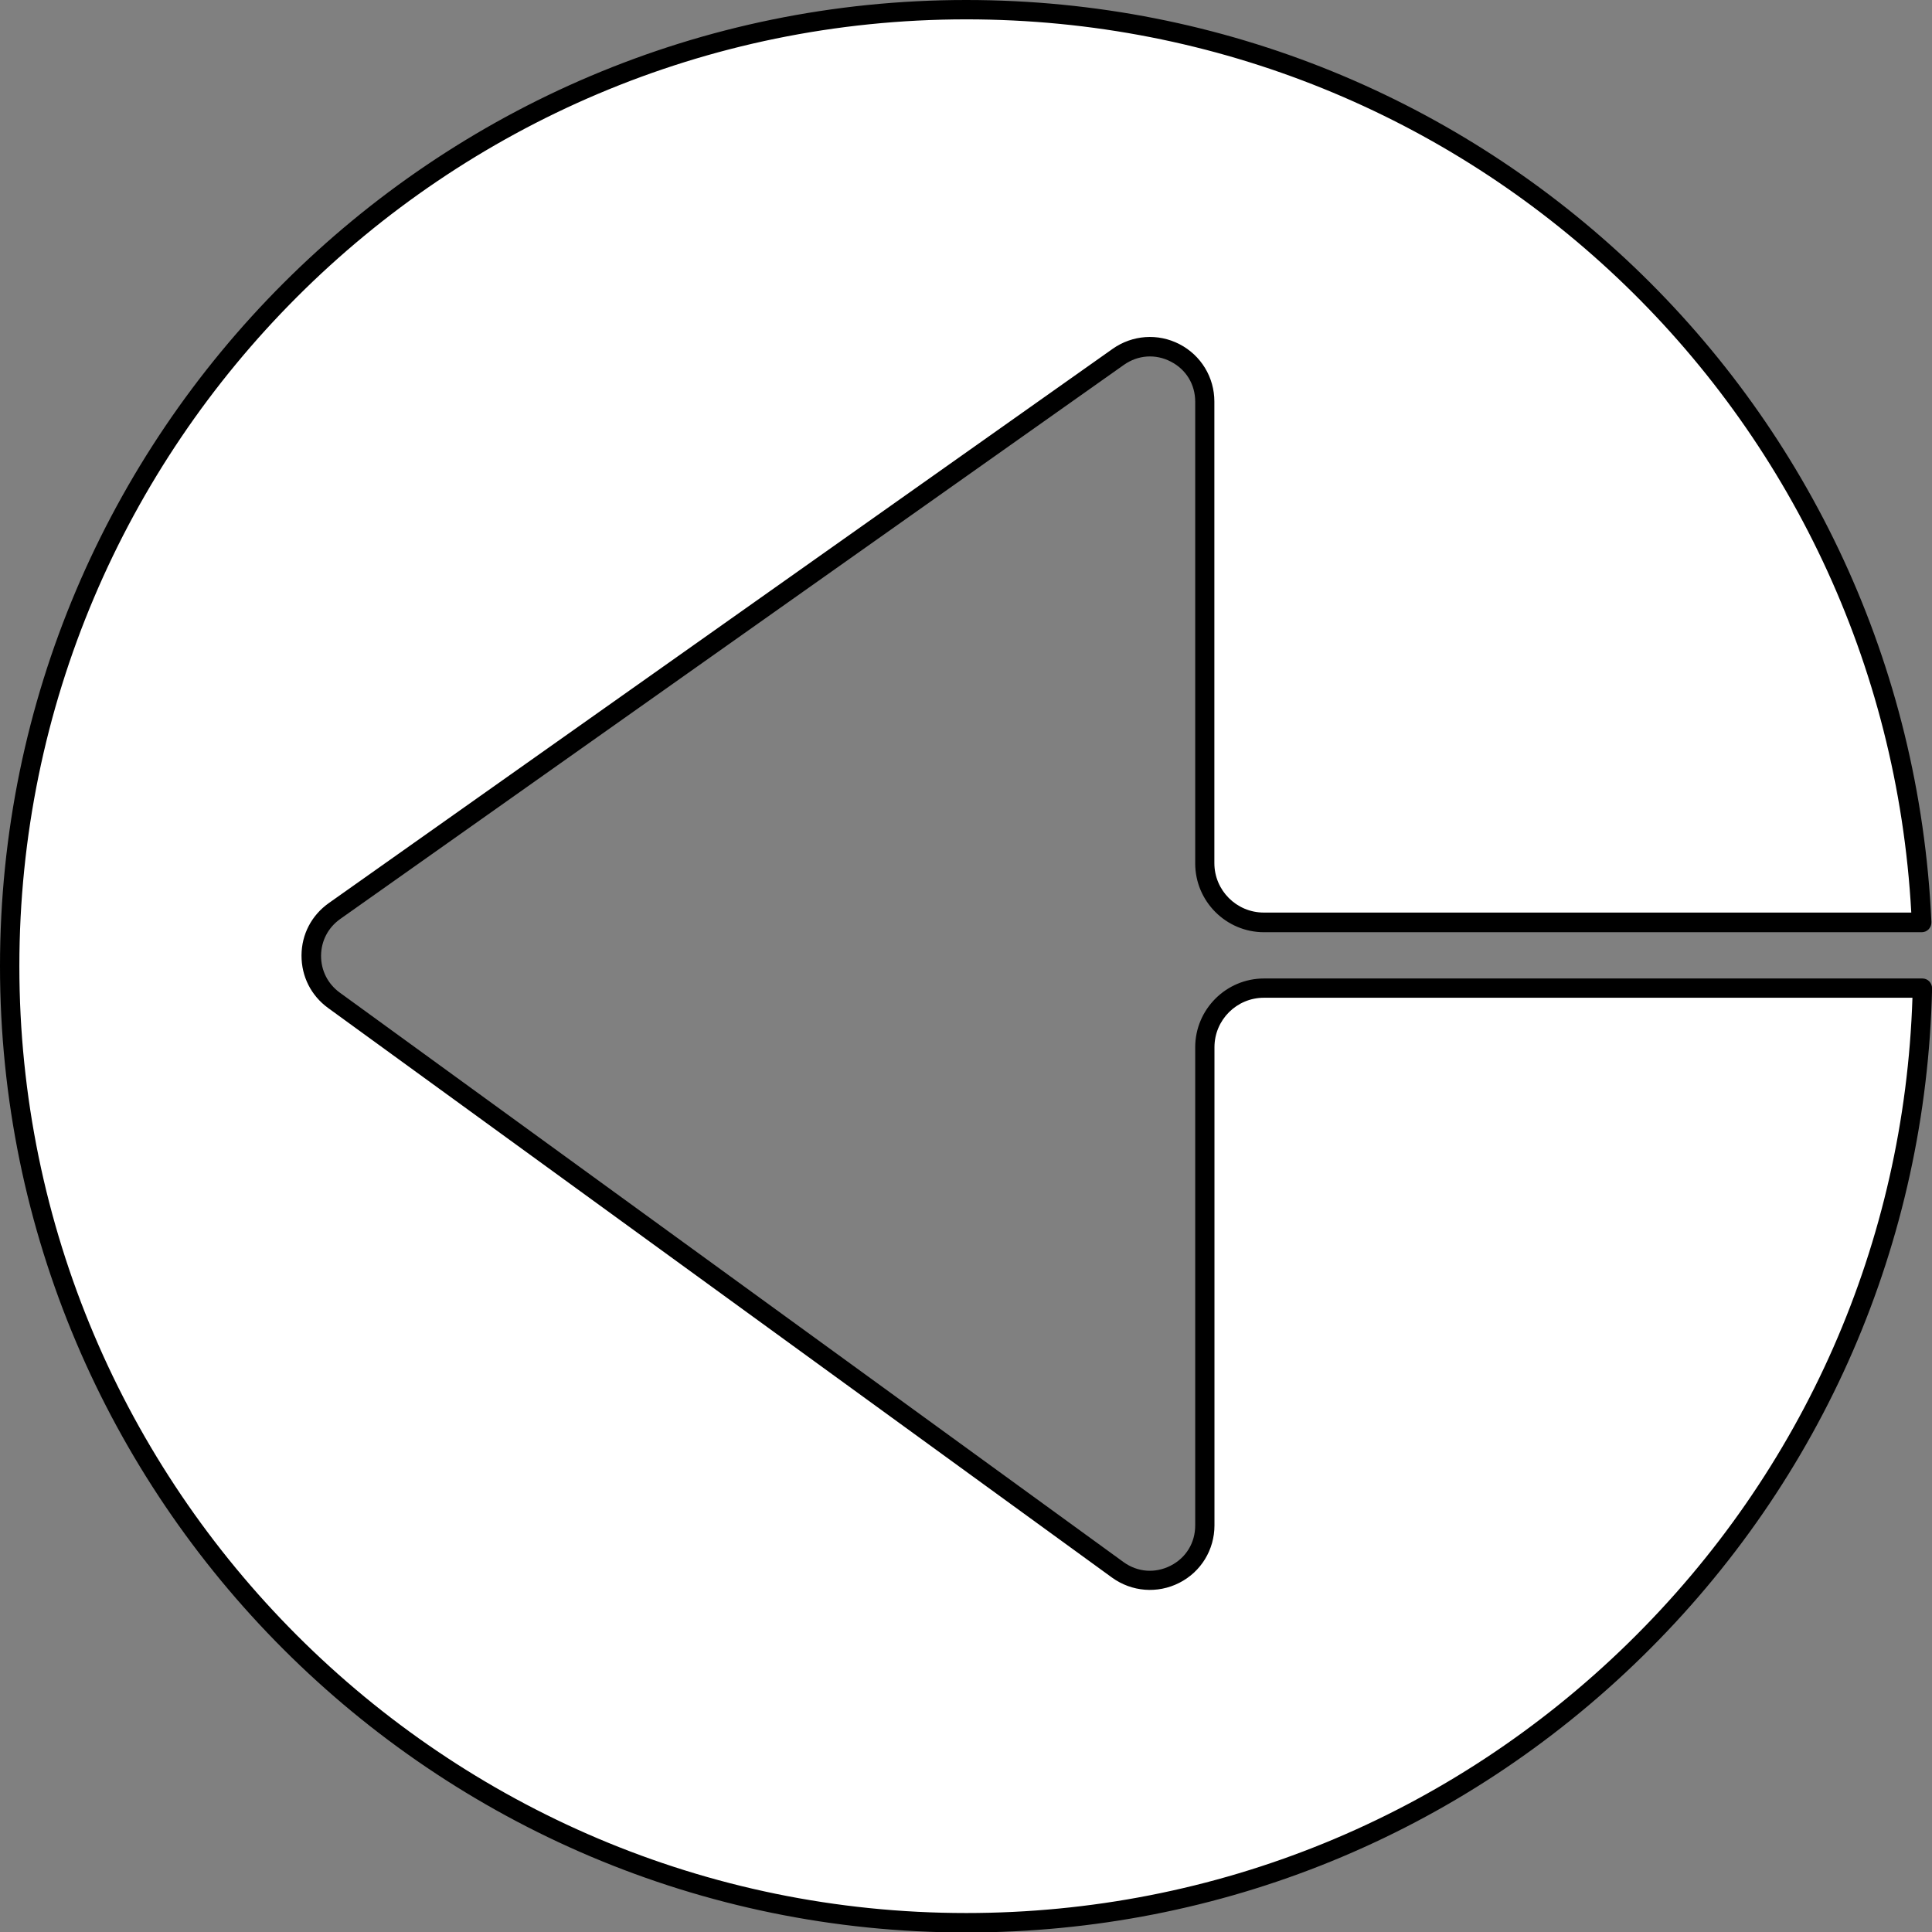
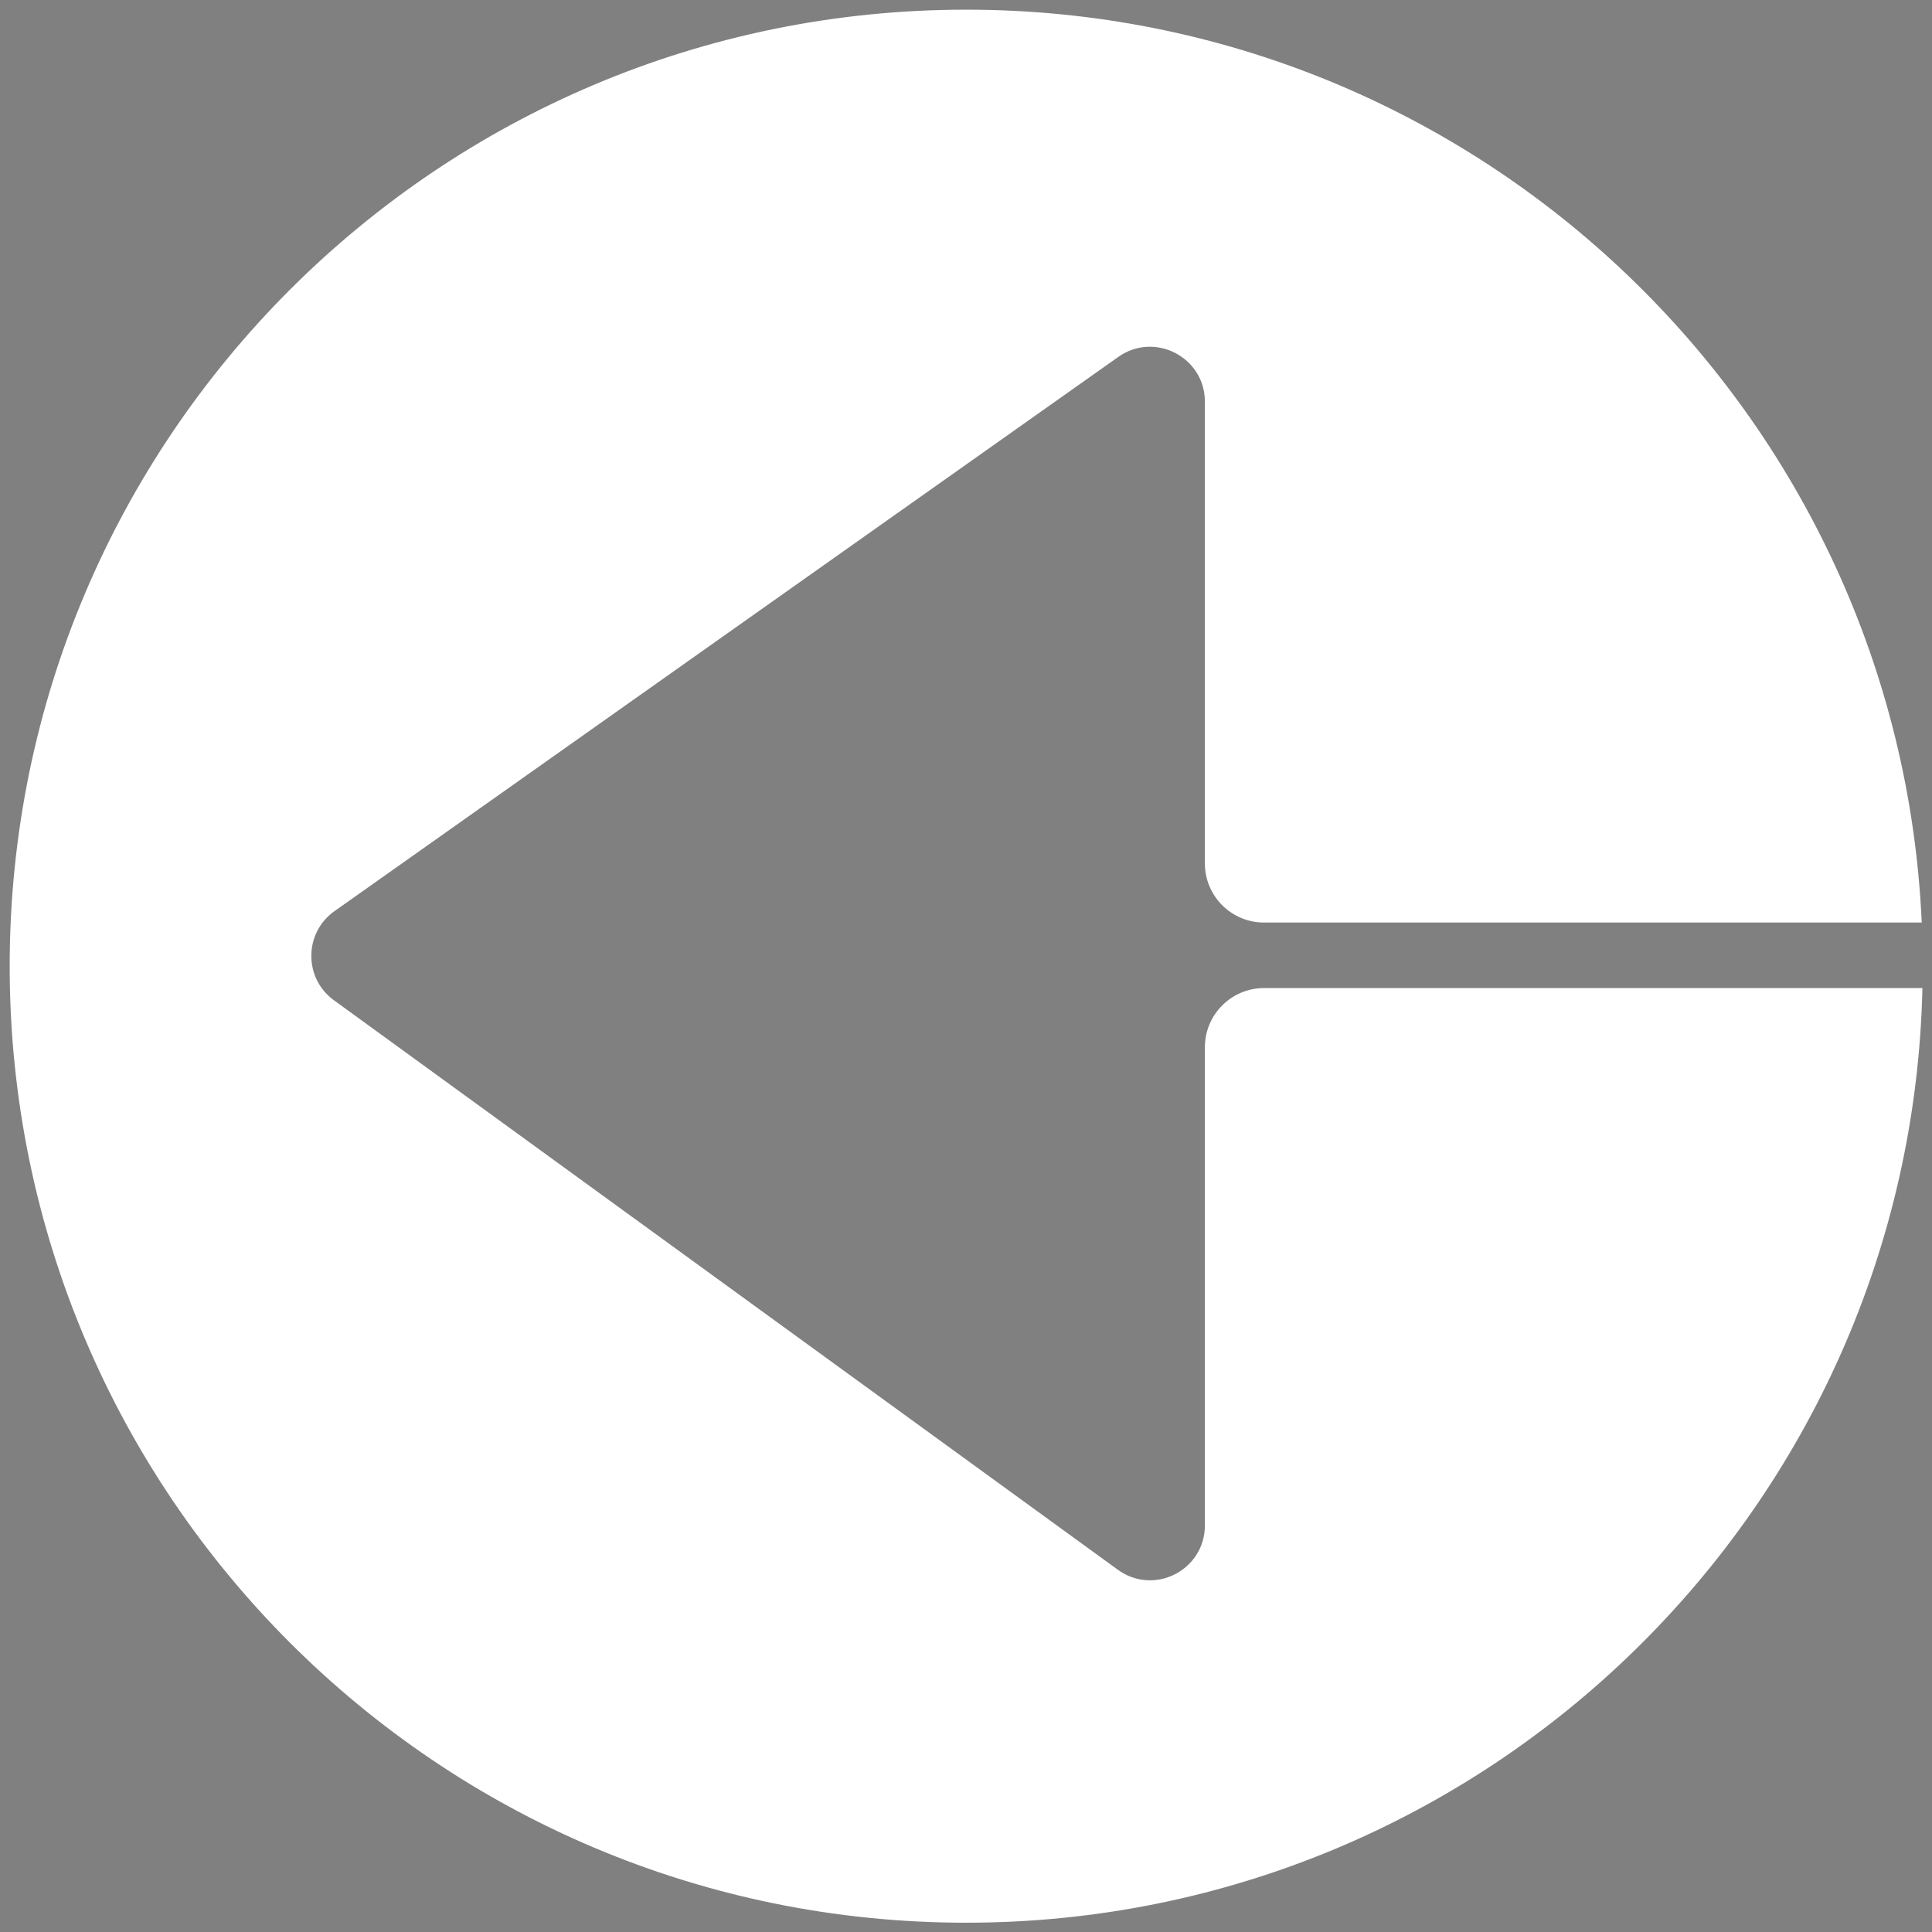
<svg xmlns="http://www.w3.org/2000/svg" fill="#000000" height="199.6" preserveAspectRatio="xMidYMid meet" version="1" viewBox="0.0 0.0 199.6 199.6" width="199.6" zoomAndPan="magnify">
  <rect x="0.0" y="0.0" width="199.6" height="199.6" fill="#808080" stroke="none" />
  <g>
    <g>
      <g id="change1_1">
        <path d="M124.48,108.19v49.4c0,4.63-5.25,7.31-9,4.58L34.5,103.34c-3.14-2.28-3.11-6.97,0.06-9.21l80.98-57.26 c3.75-2.65,8.94,0.03,8.94,4.63v47.7c0,3.38,2.74,6.11,6.11,6.11h67.95C196.18,42.82,152.89,1,99.82,1C45.24,1,1,45.24,1,99.82 s44.24,98.82,98.82,98.82c53.82,0,97.59-43.03,98.79-96.56h-68.02C127.22,102.08,124.48,104.82,124.48,108.19z" fill="#ffffff" />
      </g>
      <g id="change2_1">
-         <path d="M99.82,199.65C44.78,199.65,0,154.87,0,99.82S44.78,0,99.82,0c53.51,0,97.31,41.84,99.72,95.26 c0.01,0.27-0.09,0.54-0.28,0.74s-0.45,0.31-0.72,0.31h-67.95c-3.92,0-7.11-3.19-7.11-7.11V41.5c0-1.78-0.94-3.33-2.52-4.14 c-1.58-0.82-3.39-0.69-4.84,0.33L35.14,94.95c-1.24,0.88-1.96,2.26-1.97,3.78c-0.01,1.52,0.69,2.91,1.92,3.81l80.98,58.84 c1.45,1.05,3.26,1.19,4.86,0.38c1.6-0.81,2.55-2.37,2.55-4.16v-49.4c0-3.92,3.19-7.11,7.11-7.11h68.02c0.27,0,0.53,0.11,0.71,0.3 s0.29,0.45,0.29,0.72c-0.59,26.18-11.23,50.71-29.96,69.05C150.89,189.53,126.09,199.65,99.82,199.65z M99.82,2 C45.88,2,2,45.88,2,99.82c0,53.94,43.88,97.82,97.82,97.82c25.74,0,50.04-9.92,68.43-27.92c18.12-17.74,28.51-41.37,29.33-66.64 h-67c-2.82,0-5.11,2.29-5.11,5.11v49.4c0,2.52-1.39,4.8-3.64,5.94c-2.25,1.14-4.91,0.93-6.95-0.55l-80.98-58.84 c-1.76-1.28-2.76-3.26-2.75-5.44c0.01-2.17,1.04-4.14,2.82-5.4l80.98-57.26c2.04-1.44,4.69-1.63,6.91-0.48 c2.22,1.15,3.6,3.42,3.6,5.92v47.69c0,2.82,2.29,5.11,5.11,5.11h66.89C194.61,42.46,151.91,2,99.82,2z" fill="#000000" />
-       </g>
+         </g>
    </g>
  </g>
</svg>